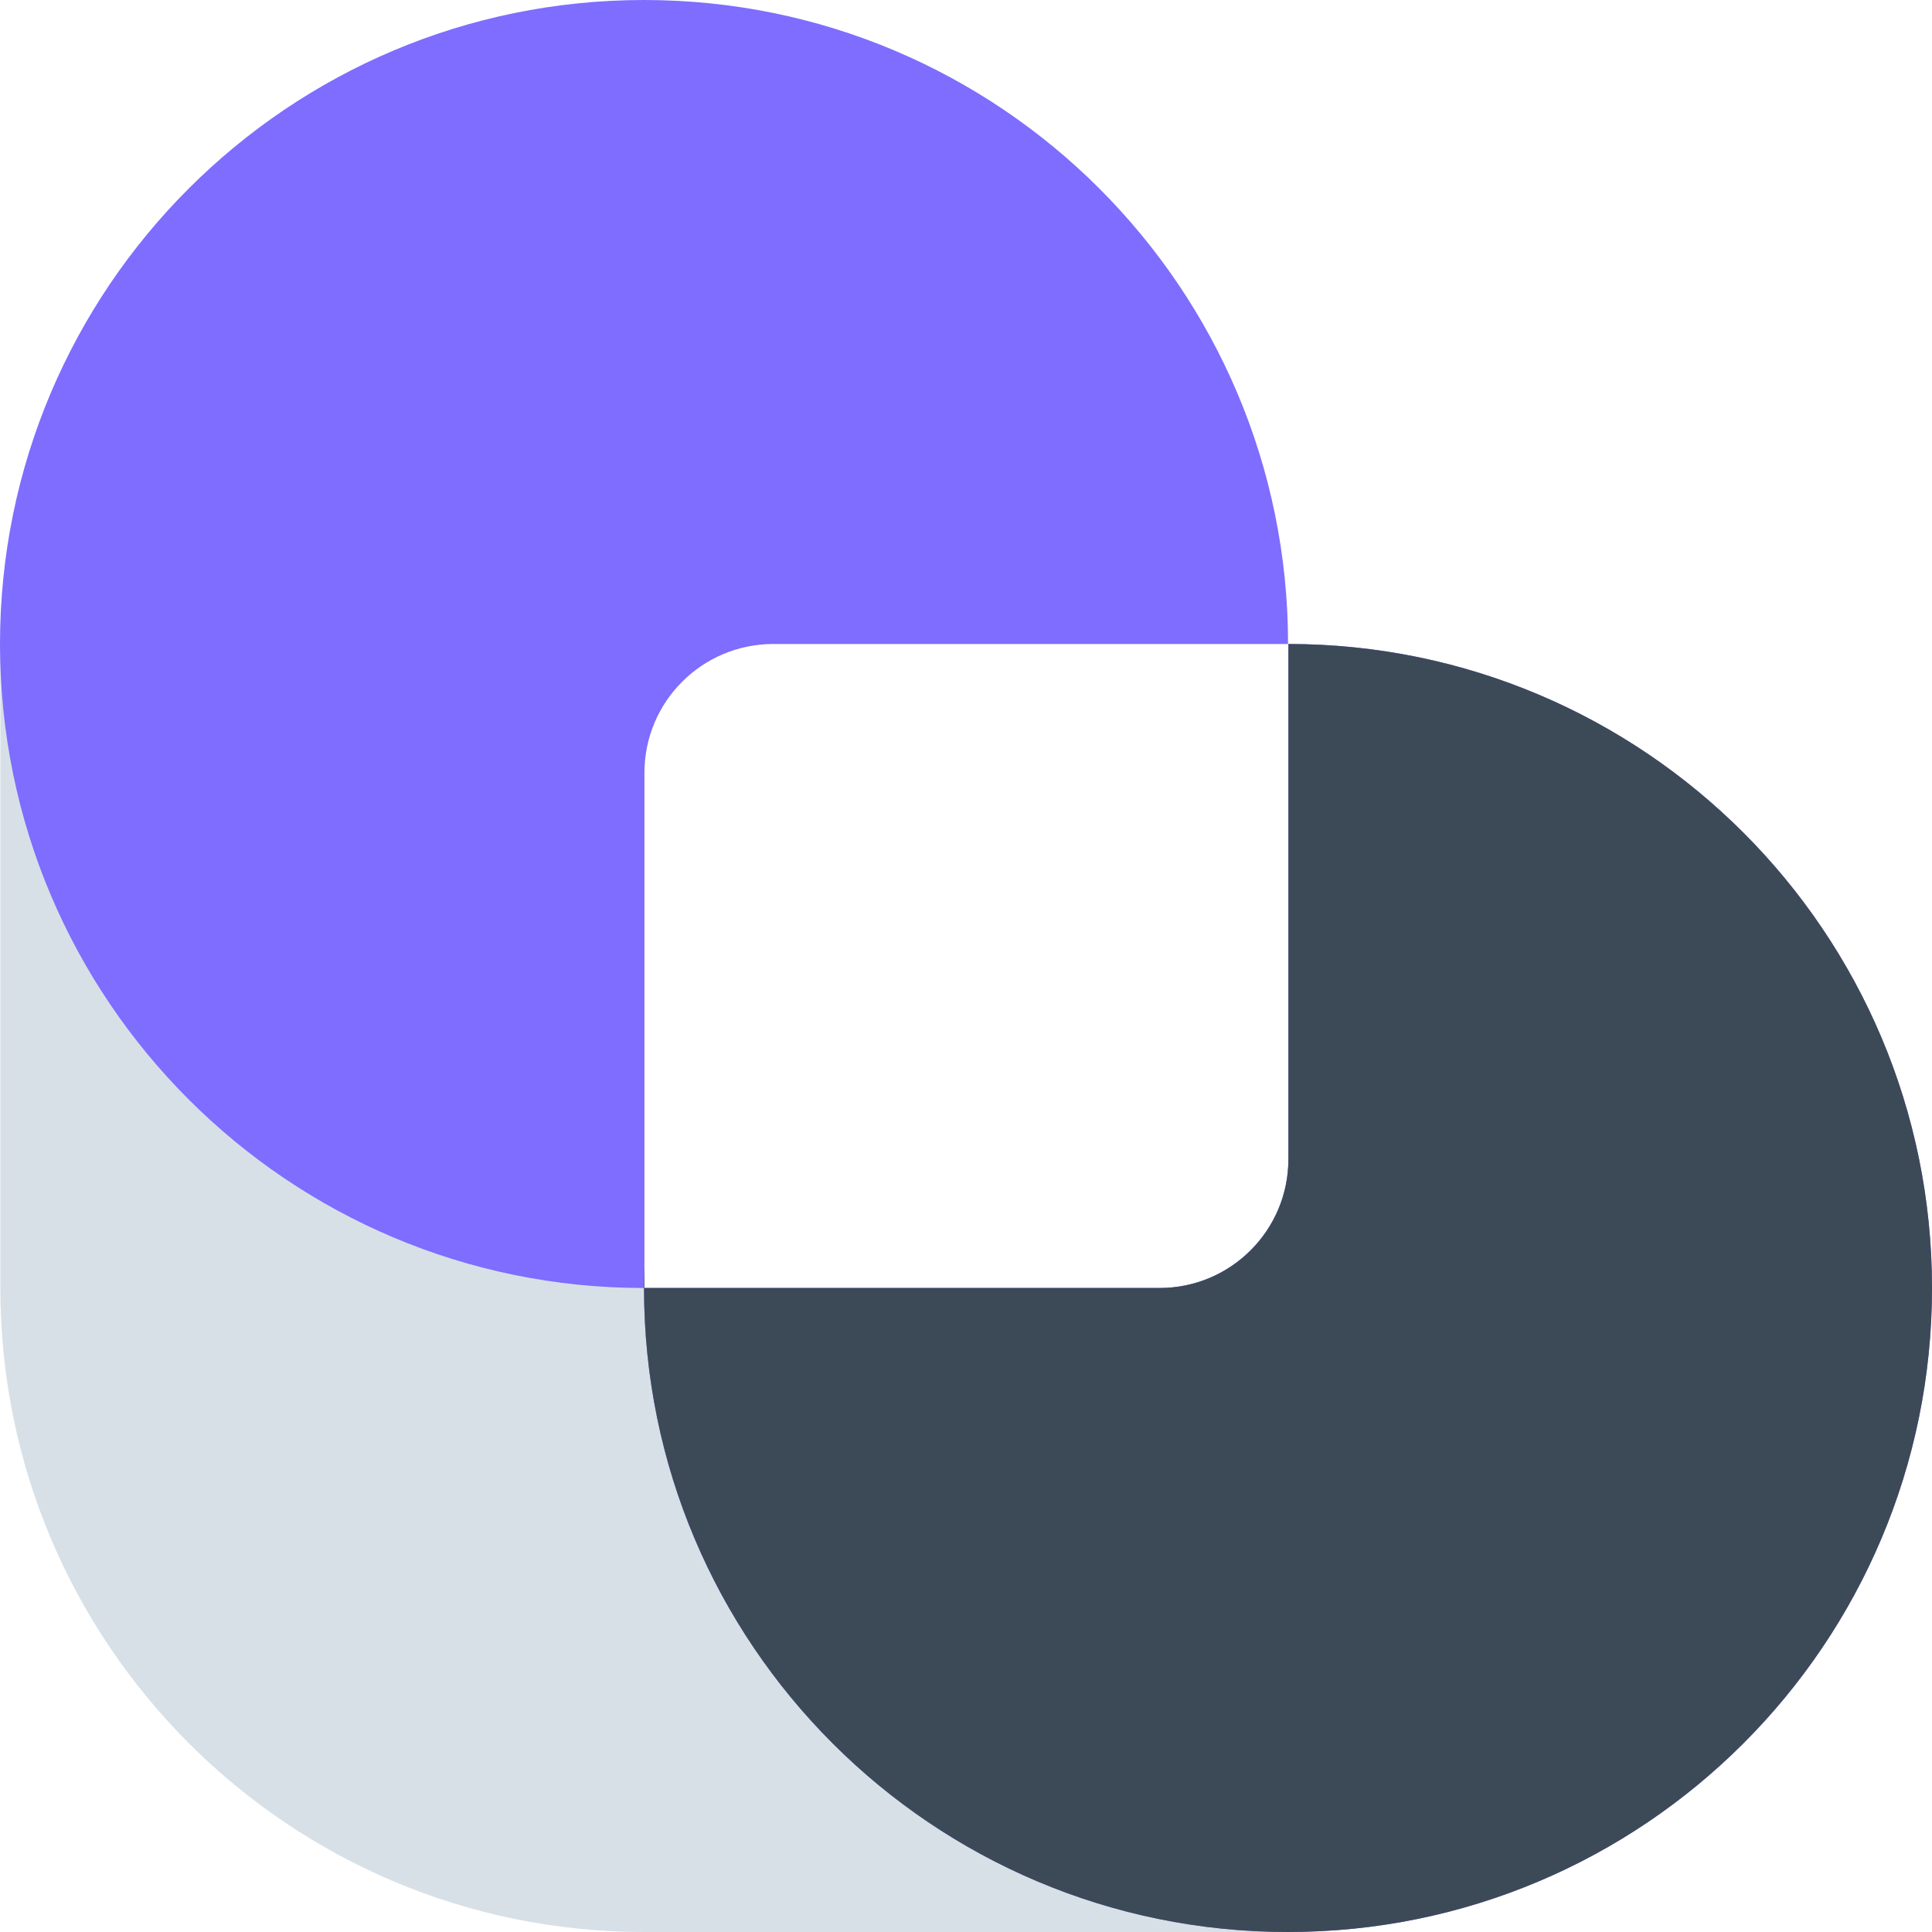
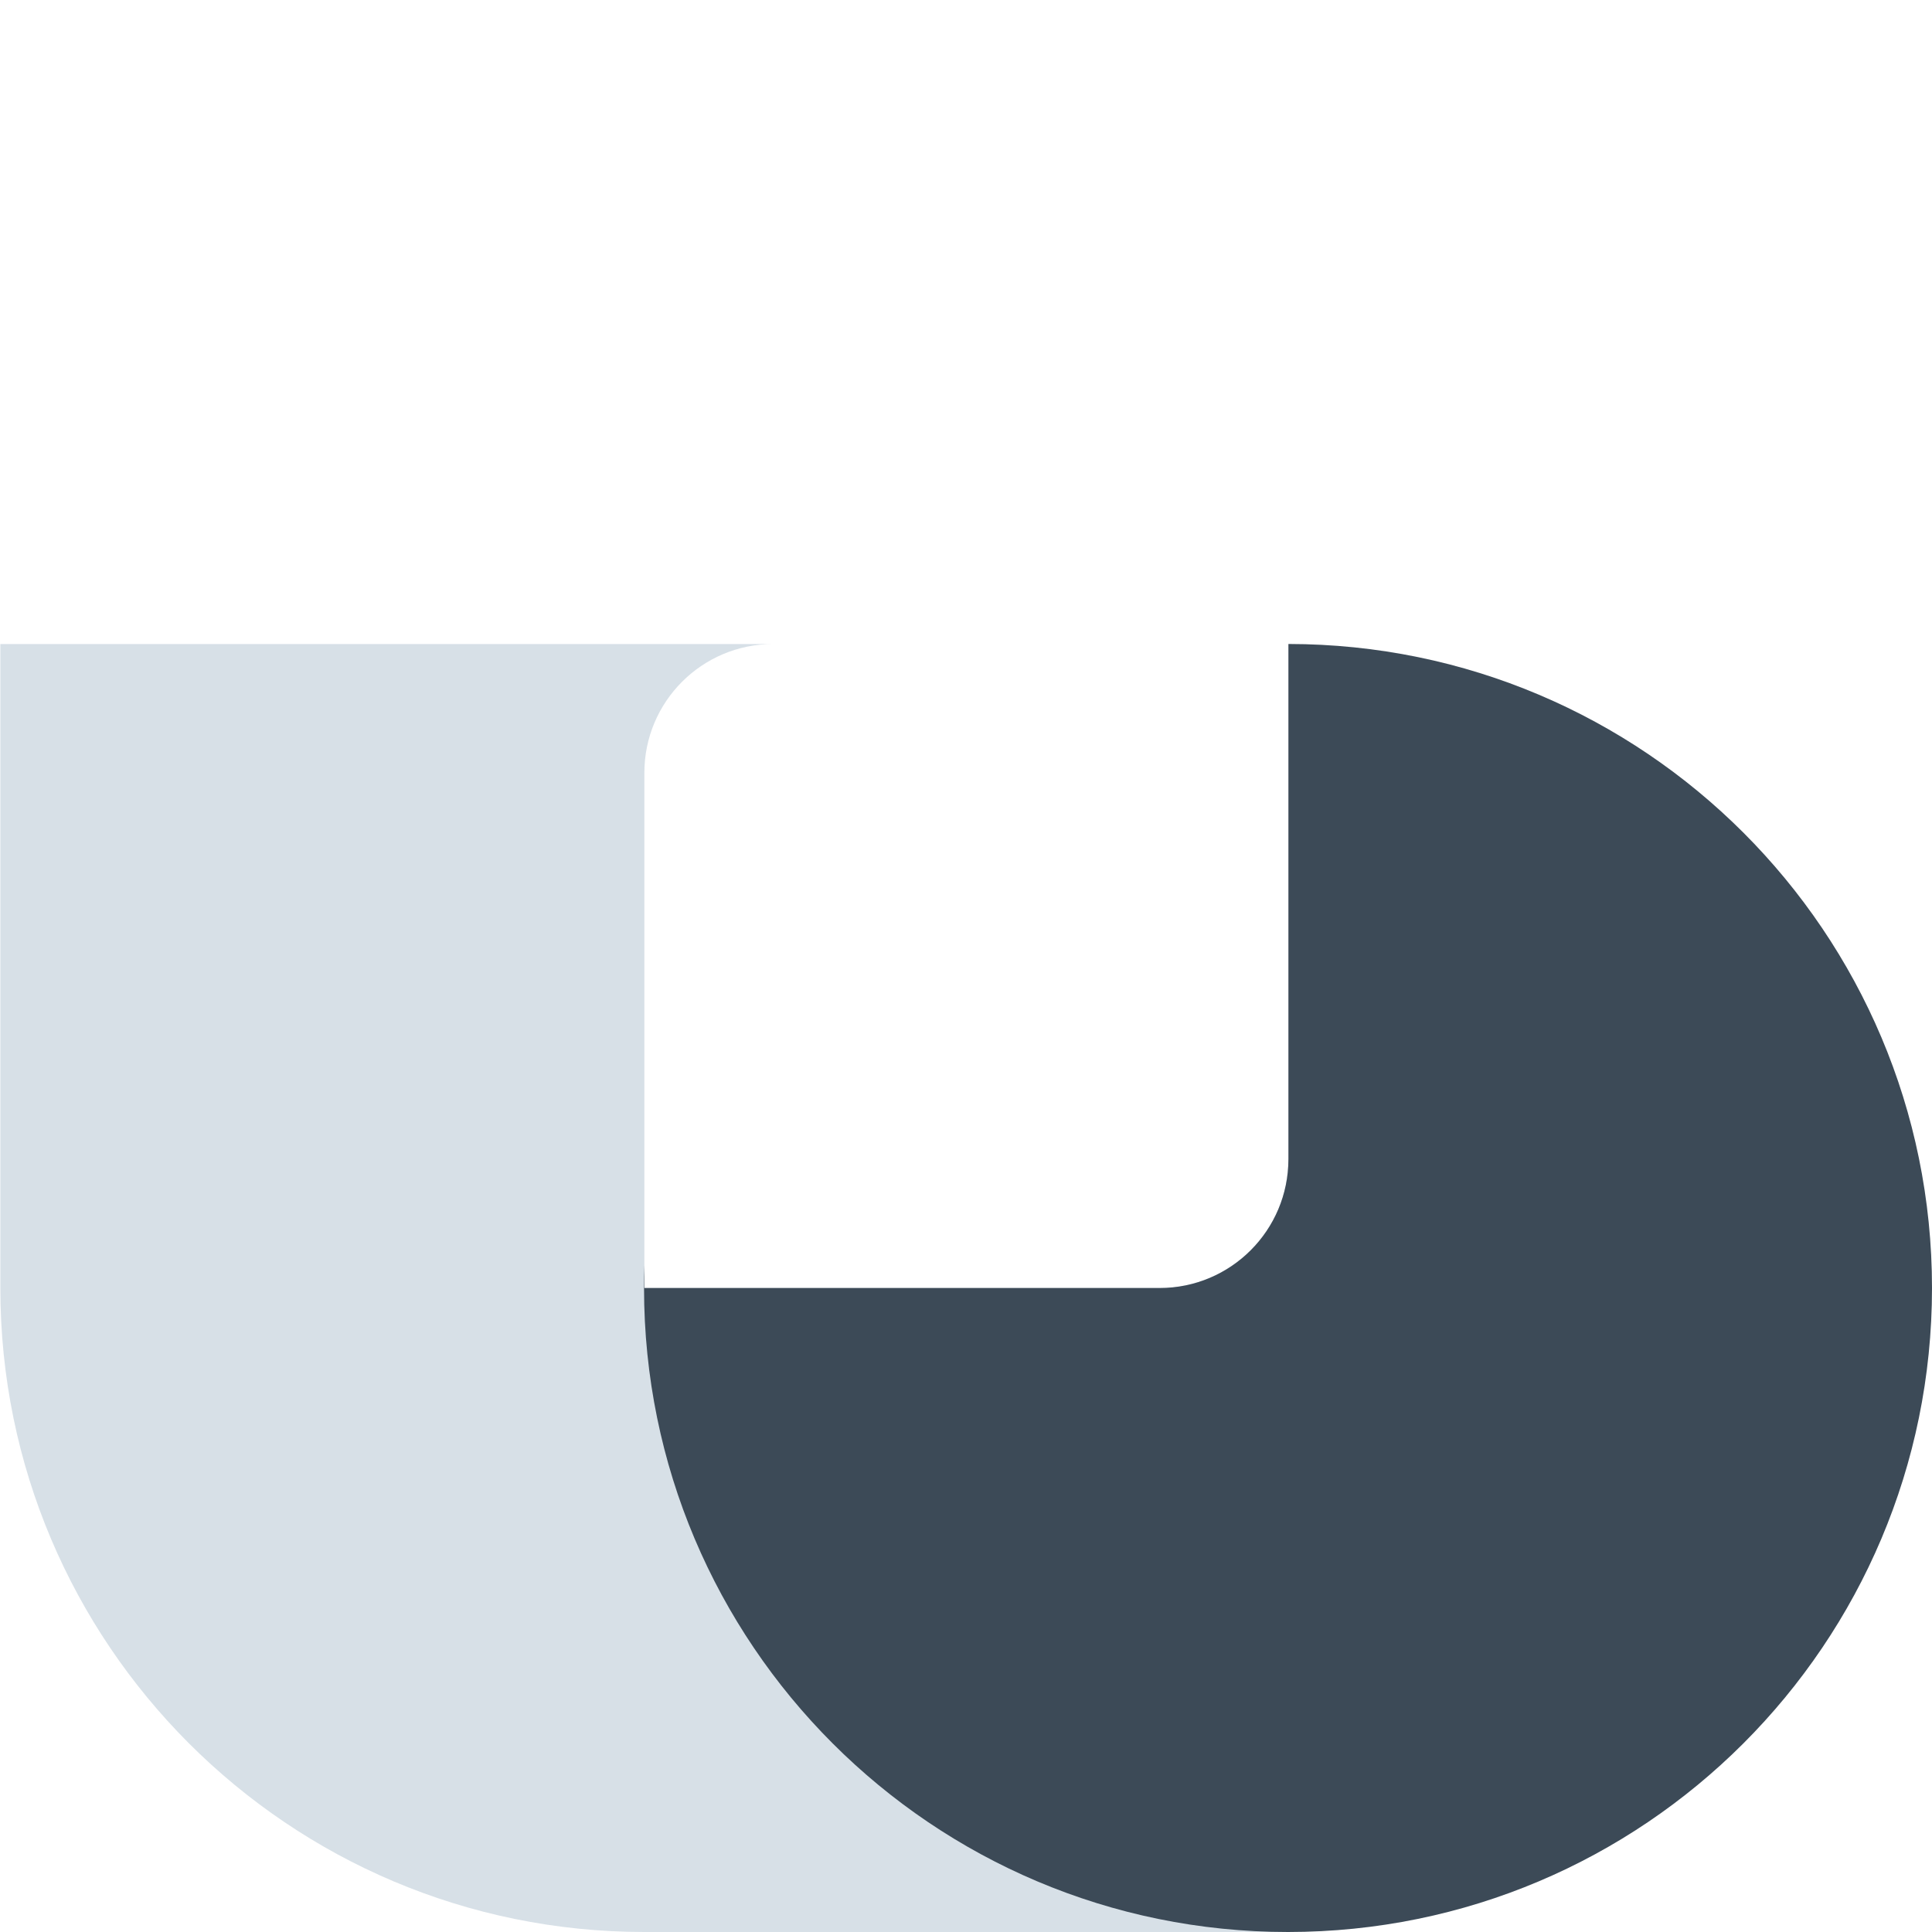
<svg xmlns="http://www.w3.org/2000/svg" width="40" height="40" viewBox="0 0 40 40" fill="none">
  <path d="M13.341 40C5.977 40 0.007 34.031 0.007 26.667L0.007 13.334L16.003 13.334C14.532 13.336 13.341 14.529 13.341 16V26.667H24.008C25.481 26.667 26.675 25.473 26.675 24L26.675 40L13.341 40Z" fill="#D7E0E7" />
-   <path d="M13.334 0C20.698 3.65198e-05 26.667 5.969 26.668 13.333H16.008C14.536 13.333 13.342 14.527 13.342 16V26.666H24.008C25.481 26.666 26.675 25.472 26.675 24V13.333C34.035 13.337 40 19.306 40 26.667C40 34.031 34.031 40 26.667 40C19.303 40 13.333 34.031 13.333 26.667C5.969 26.667 0 20.697 0 13.333C9.10026e-05 5.969 5.97 0 13.334 0Z" fill="#7E6DFF" />
  <path d="M13.342 26.198C13.336 26.354 13.334 26.51 13.334 26.667C13.334 34.031 19.303 40 26.667 40C34.031 40 40 34.031 40 26.667C40 19.306 34.035 13.338 26.675 13.333V24C26.675 25.473 25.481 26.667 24.008 26.667H13.342V26.198Z" fill="#3C4A57" />
</svg>